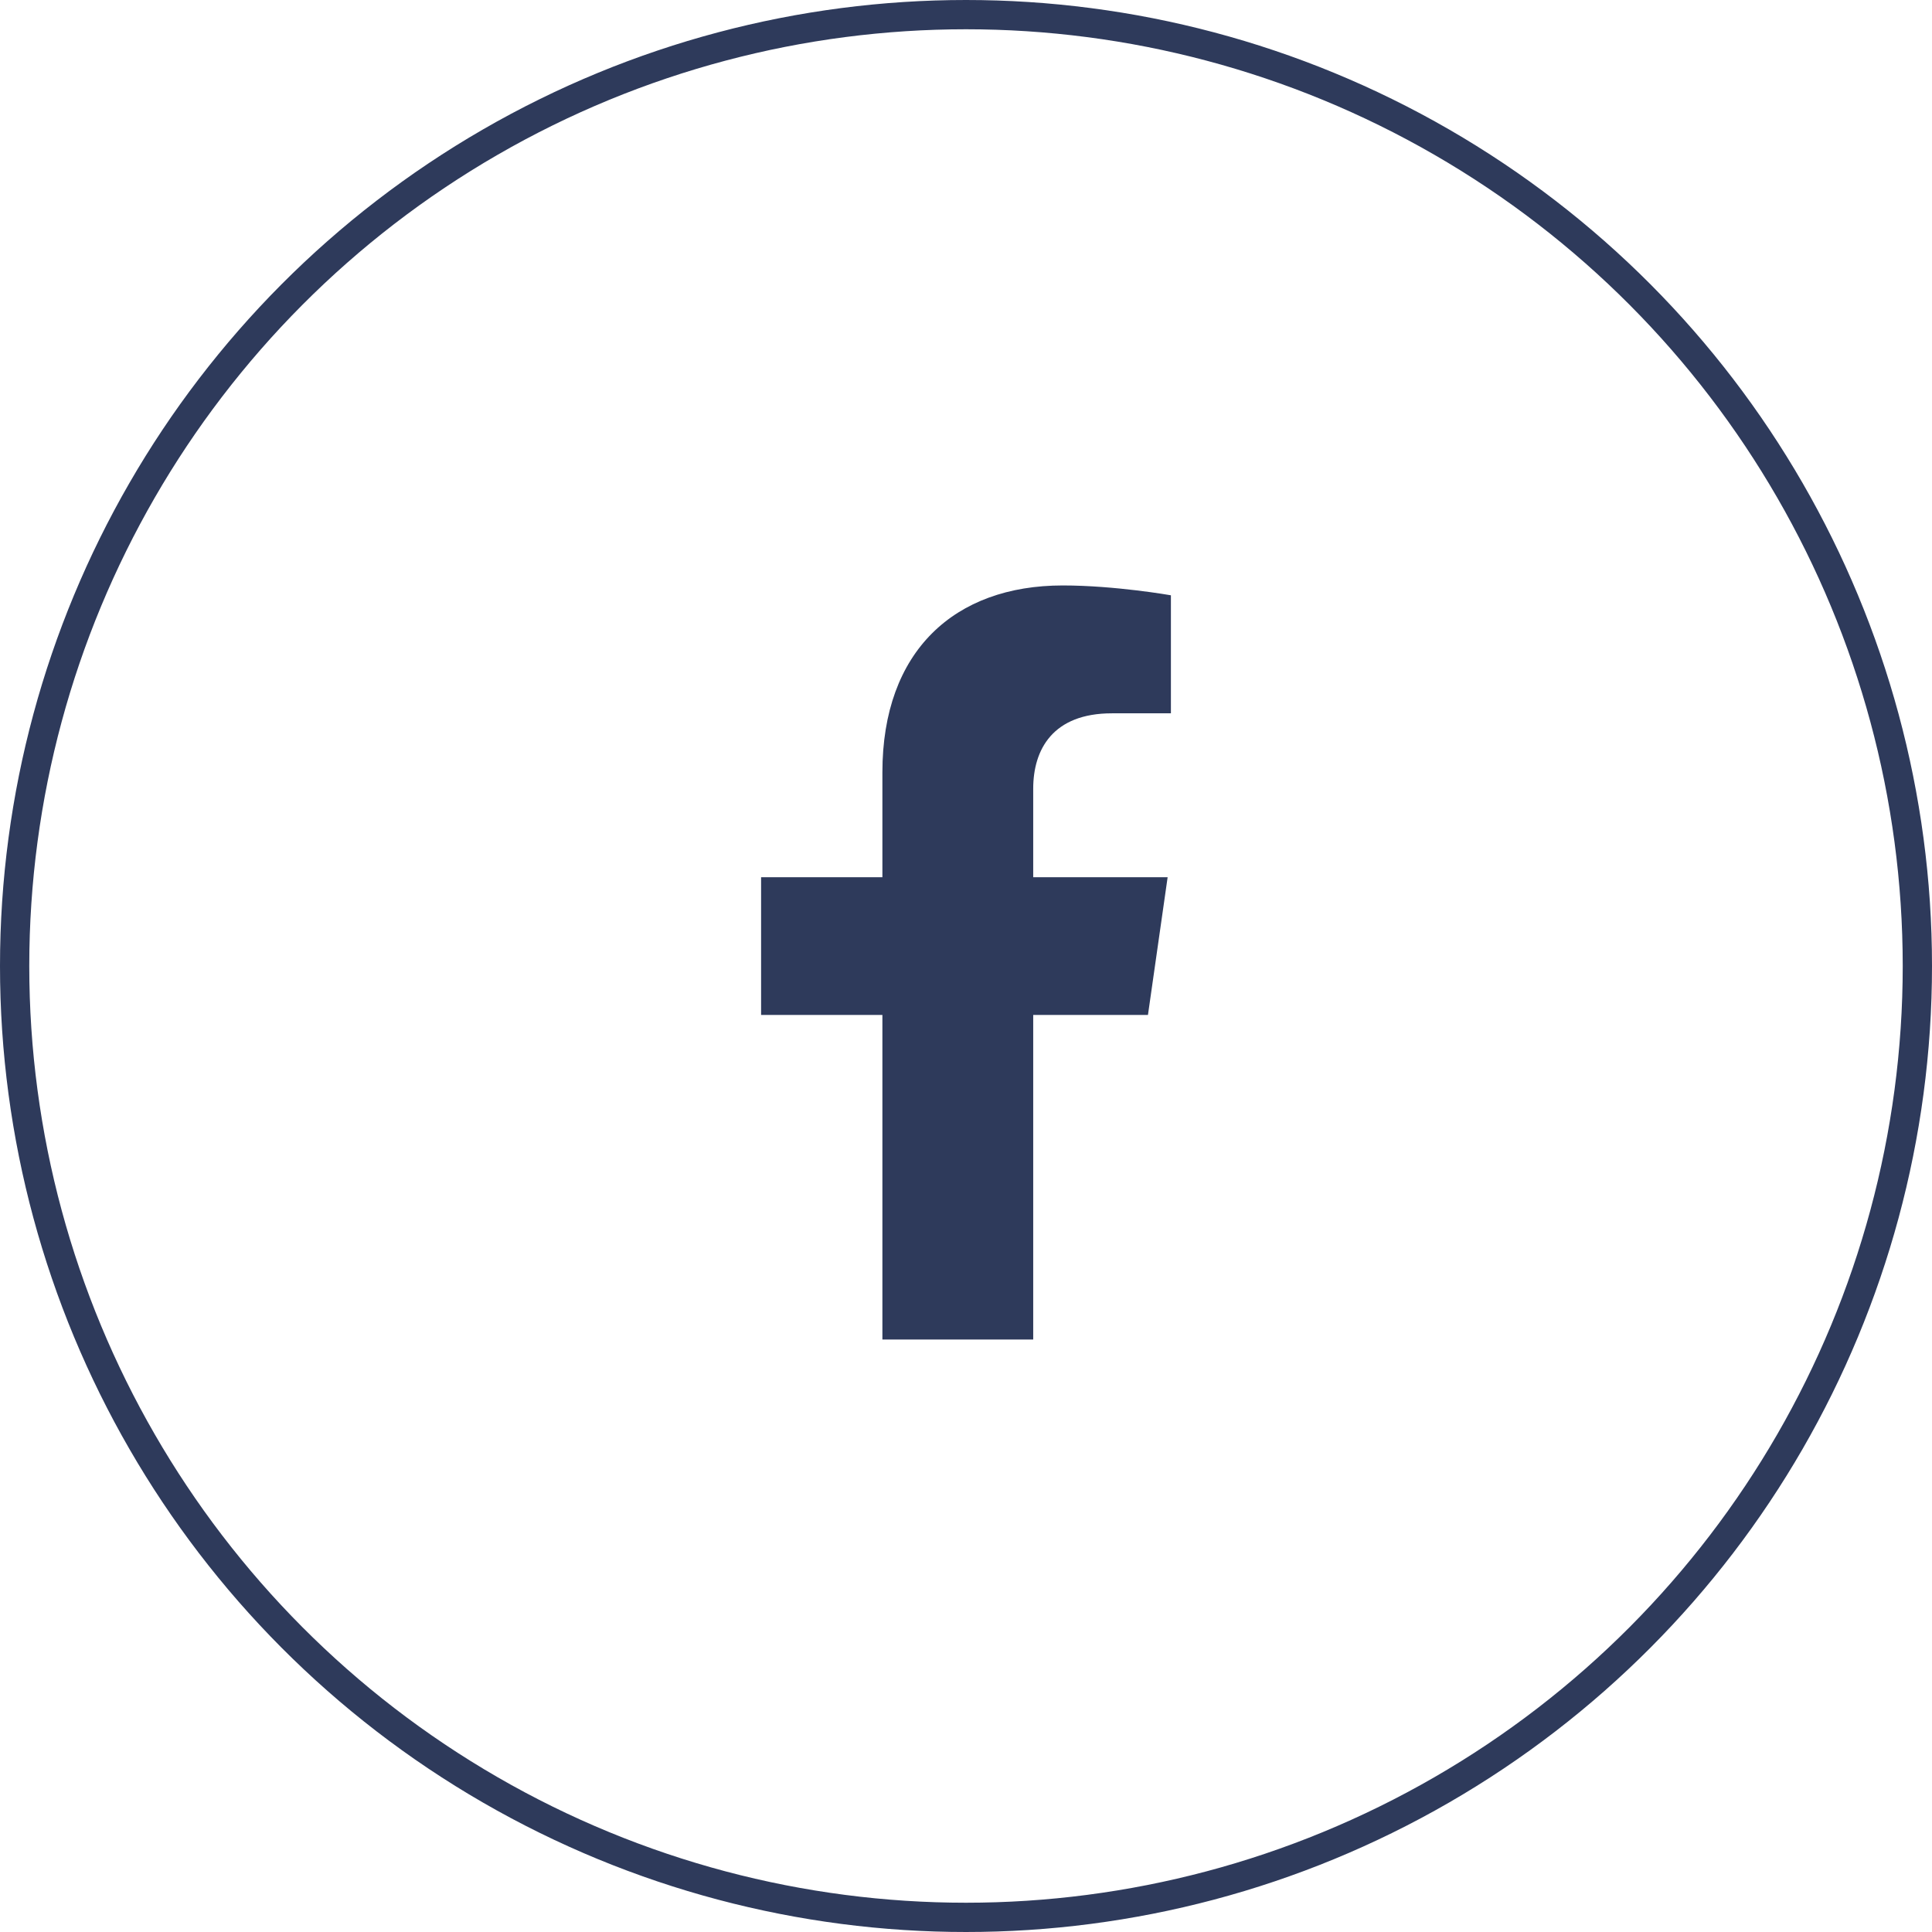
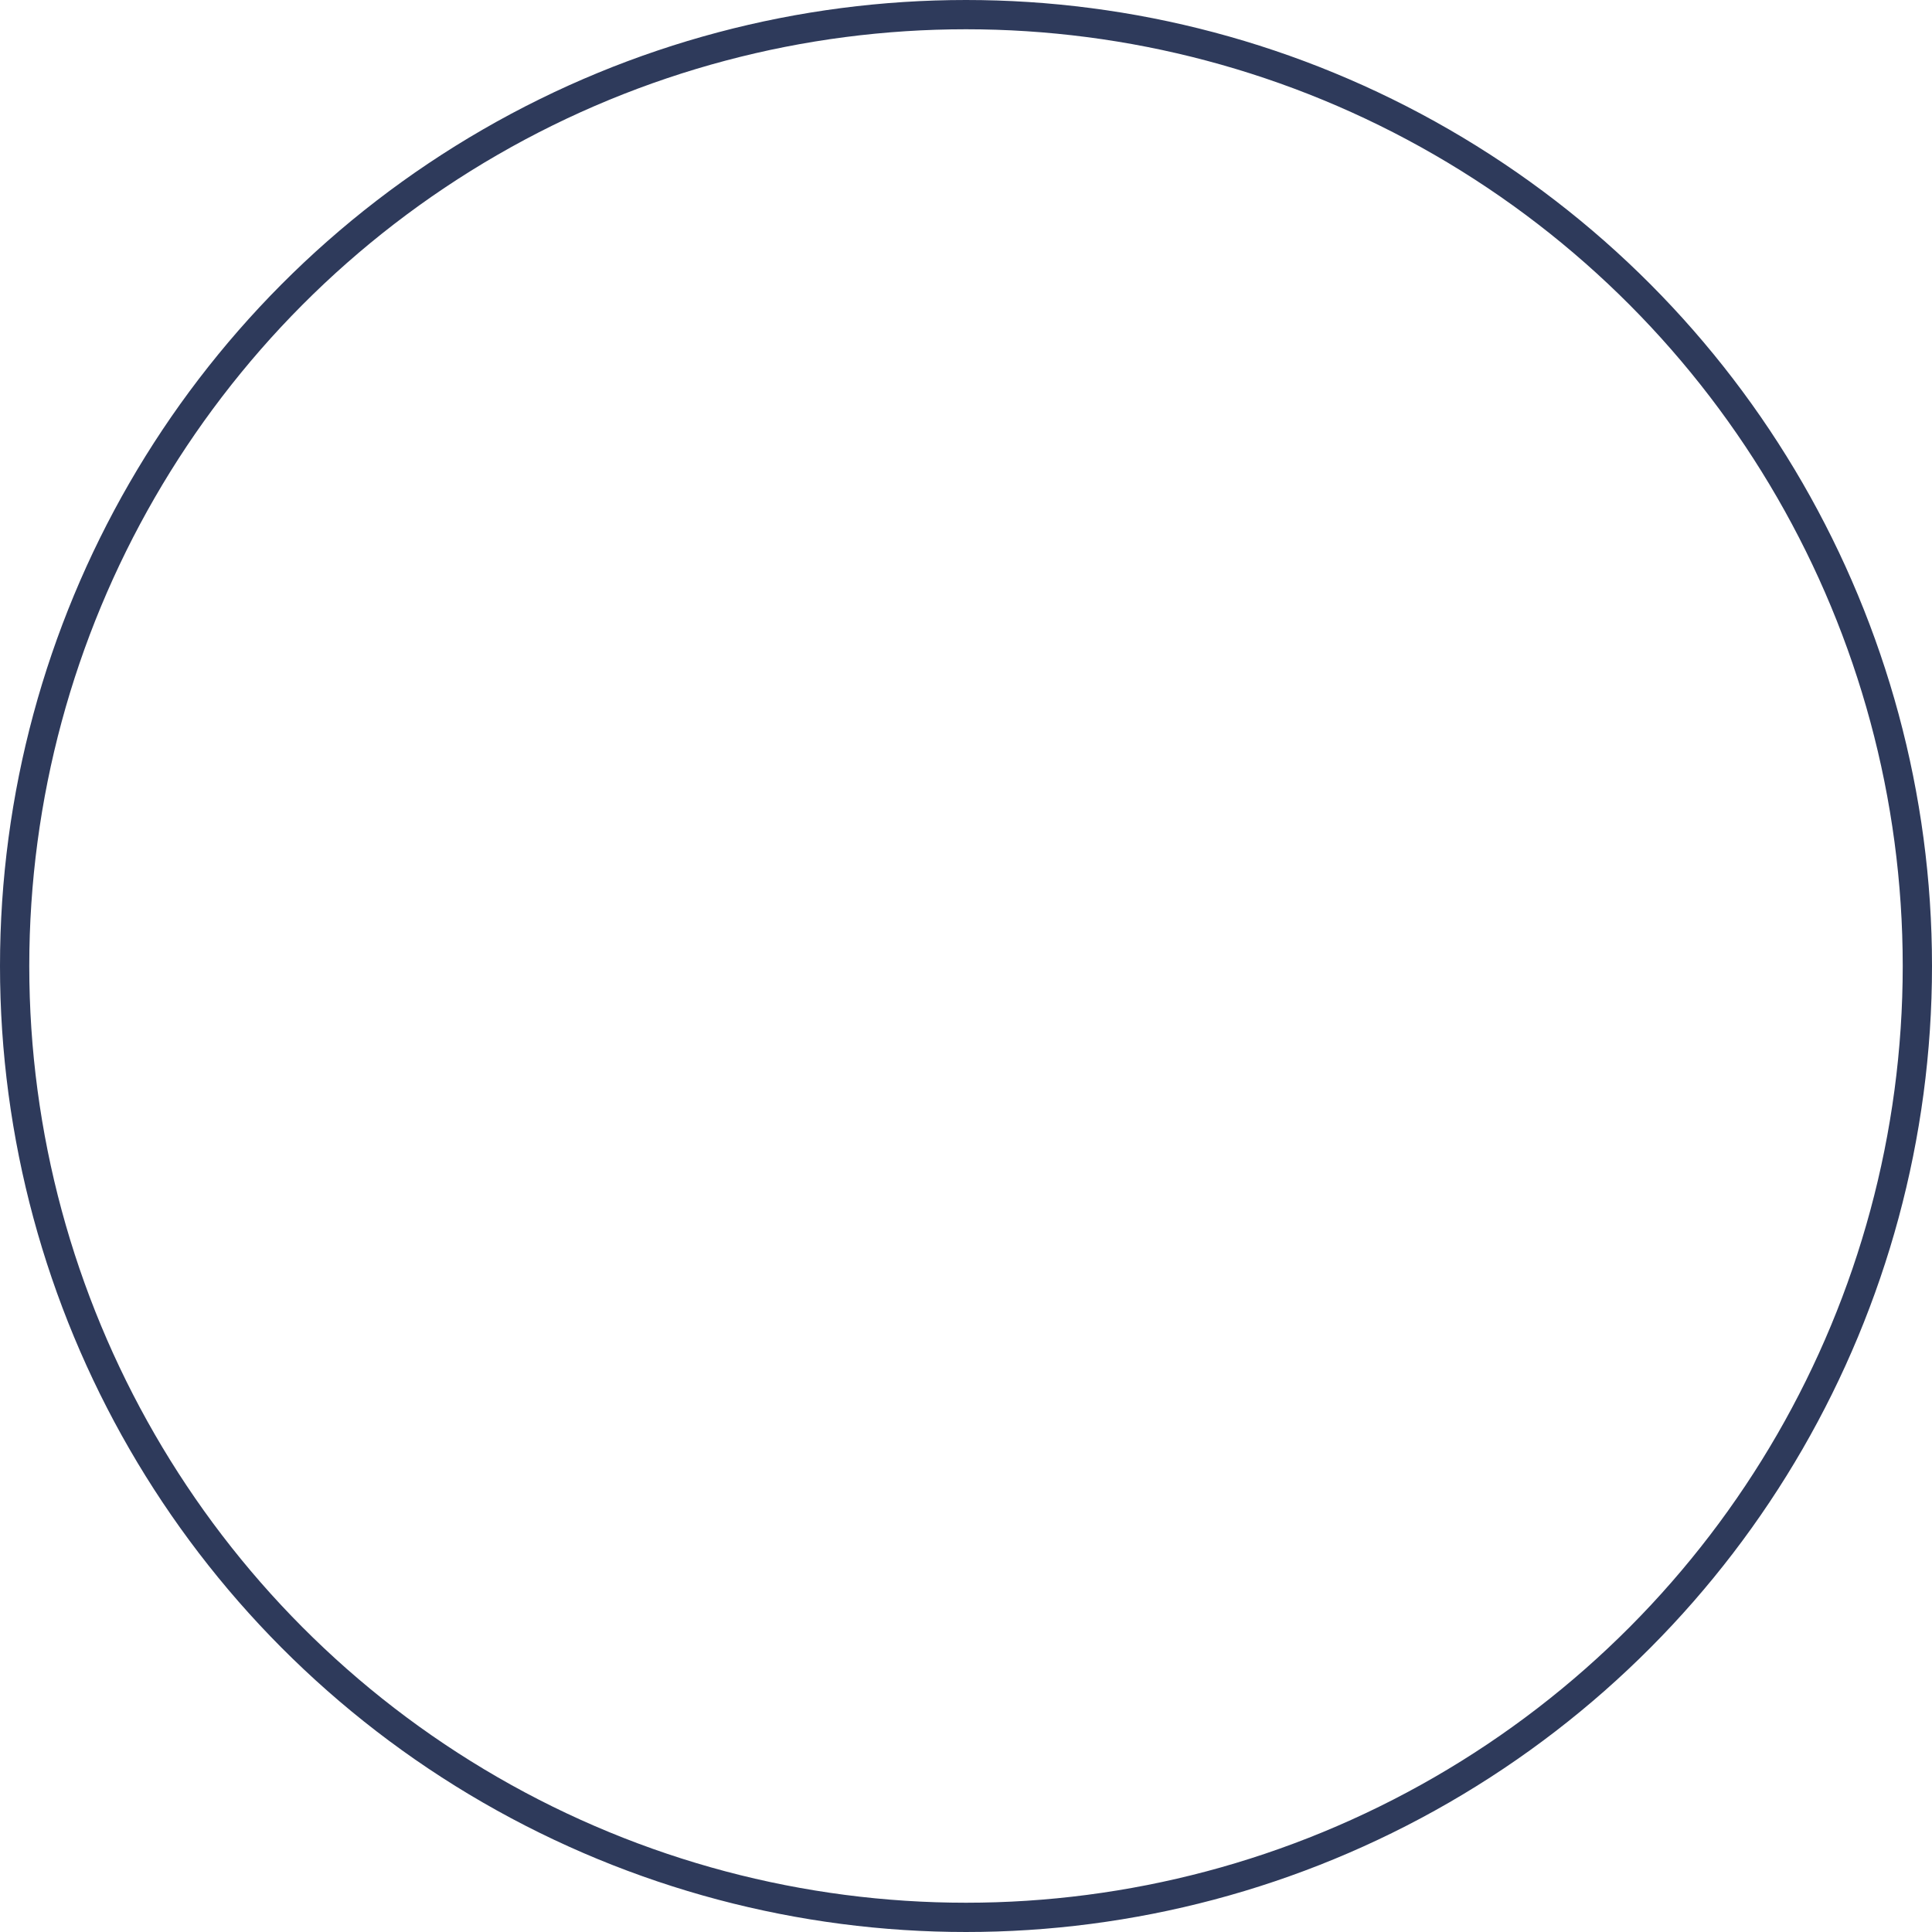
<svg xmlns="http://www.w3.org/2000/svg" width="33" height="33" viewBox="0 0 33 33" fill="none">
  <circle cx="16.5" cy="16.5" r="16.25" stroke="#2E3A5B" stroke-width="0.5" />
-   <path d="M19.608 17.336L19.944 14.984H17.648V13.472C17.648 12.8 17.984 12.184 18.992 12.184H20V10.168C20 10.168 19.048 10 18.152 10C16.304 10 15.072 11.12 15.072 13.192V14.984H13V17.336H15.072V22.88H17.648V17.336H19.608Z" fill="#2E3A5B" />
</svg>